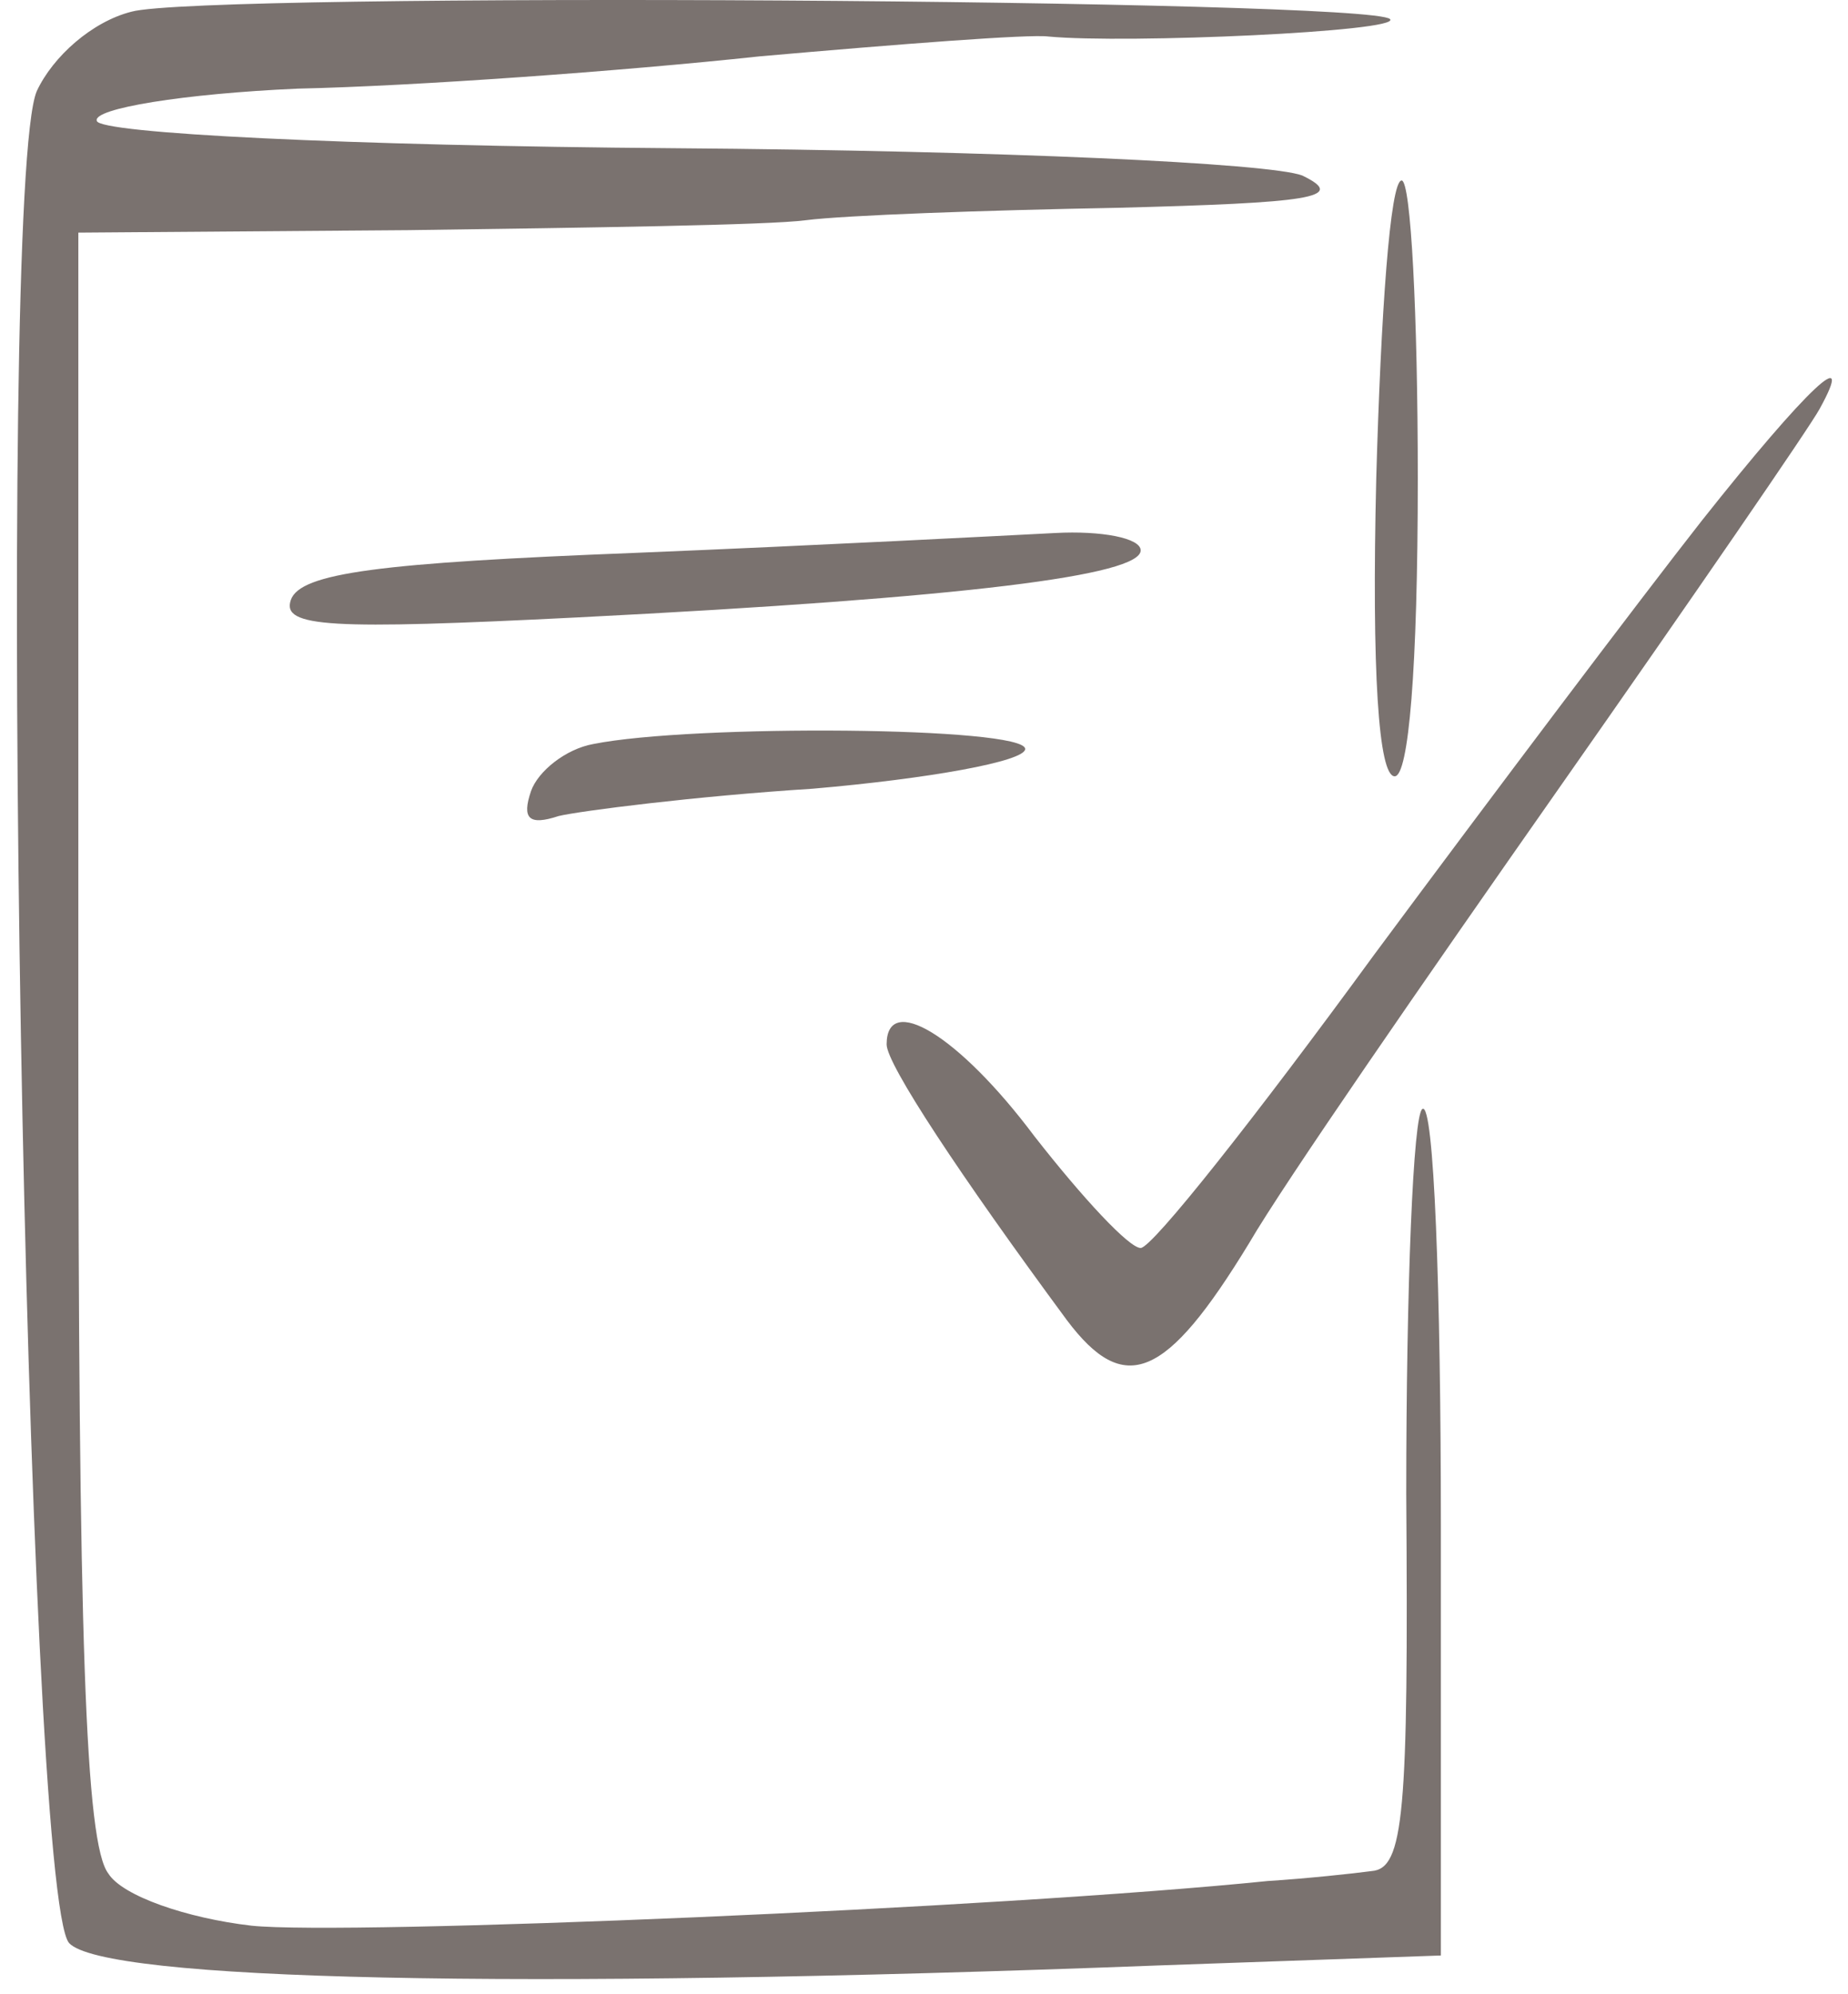
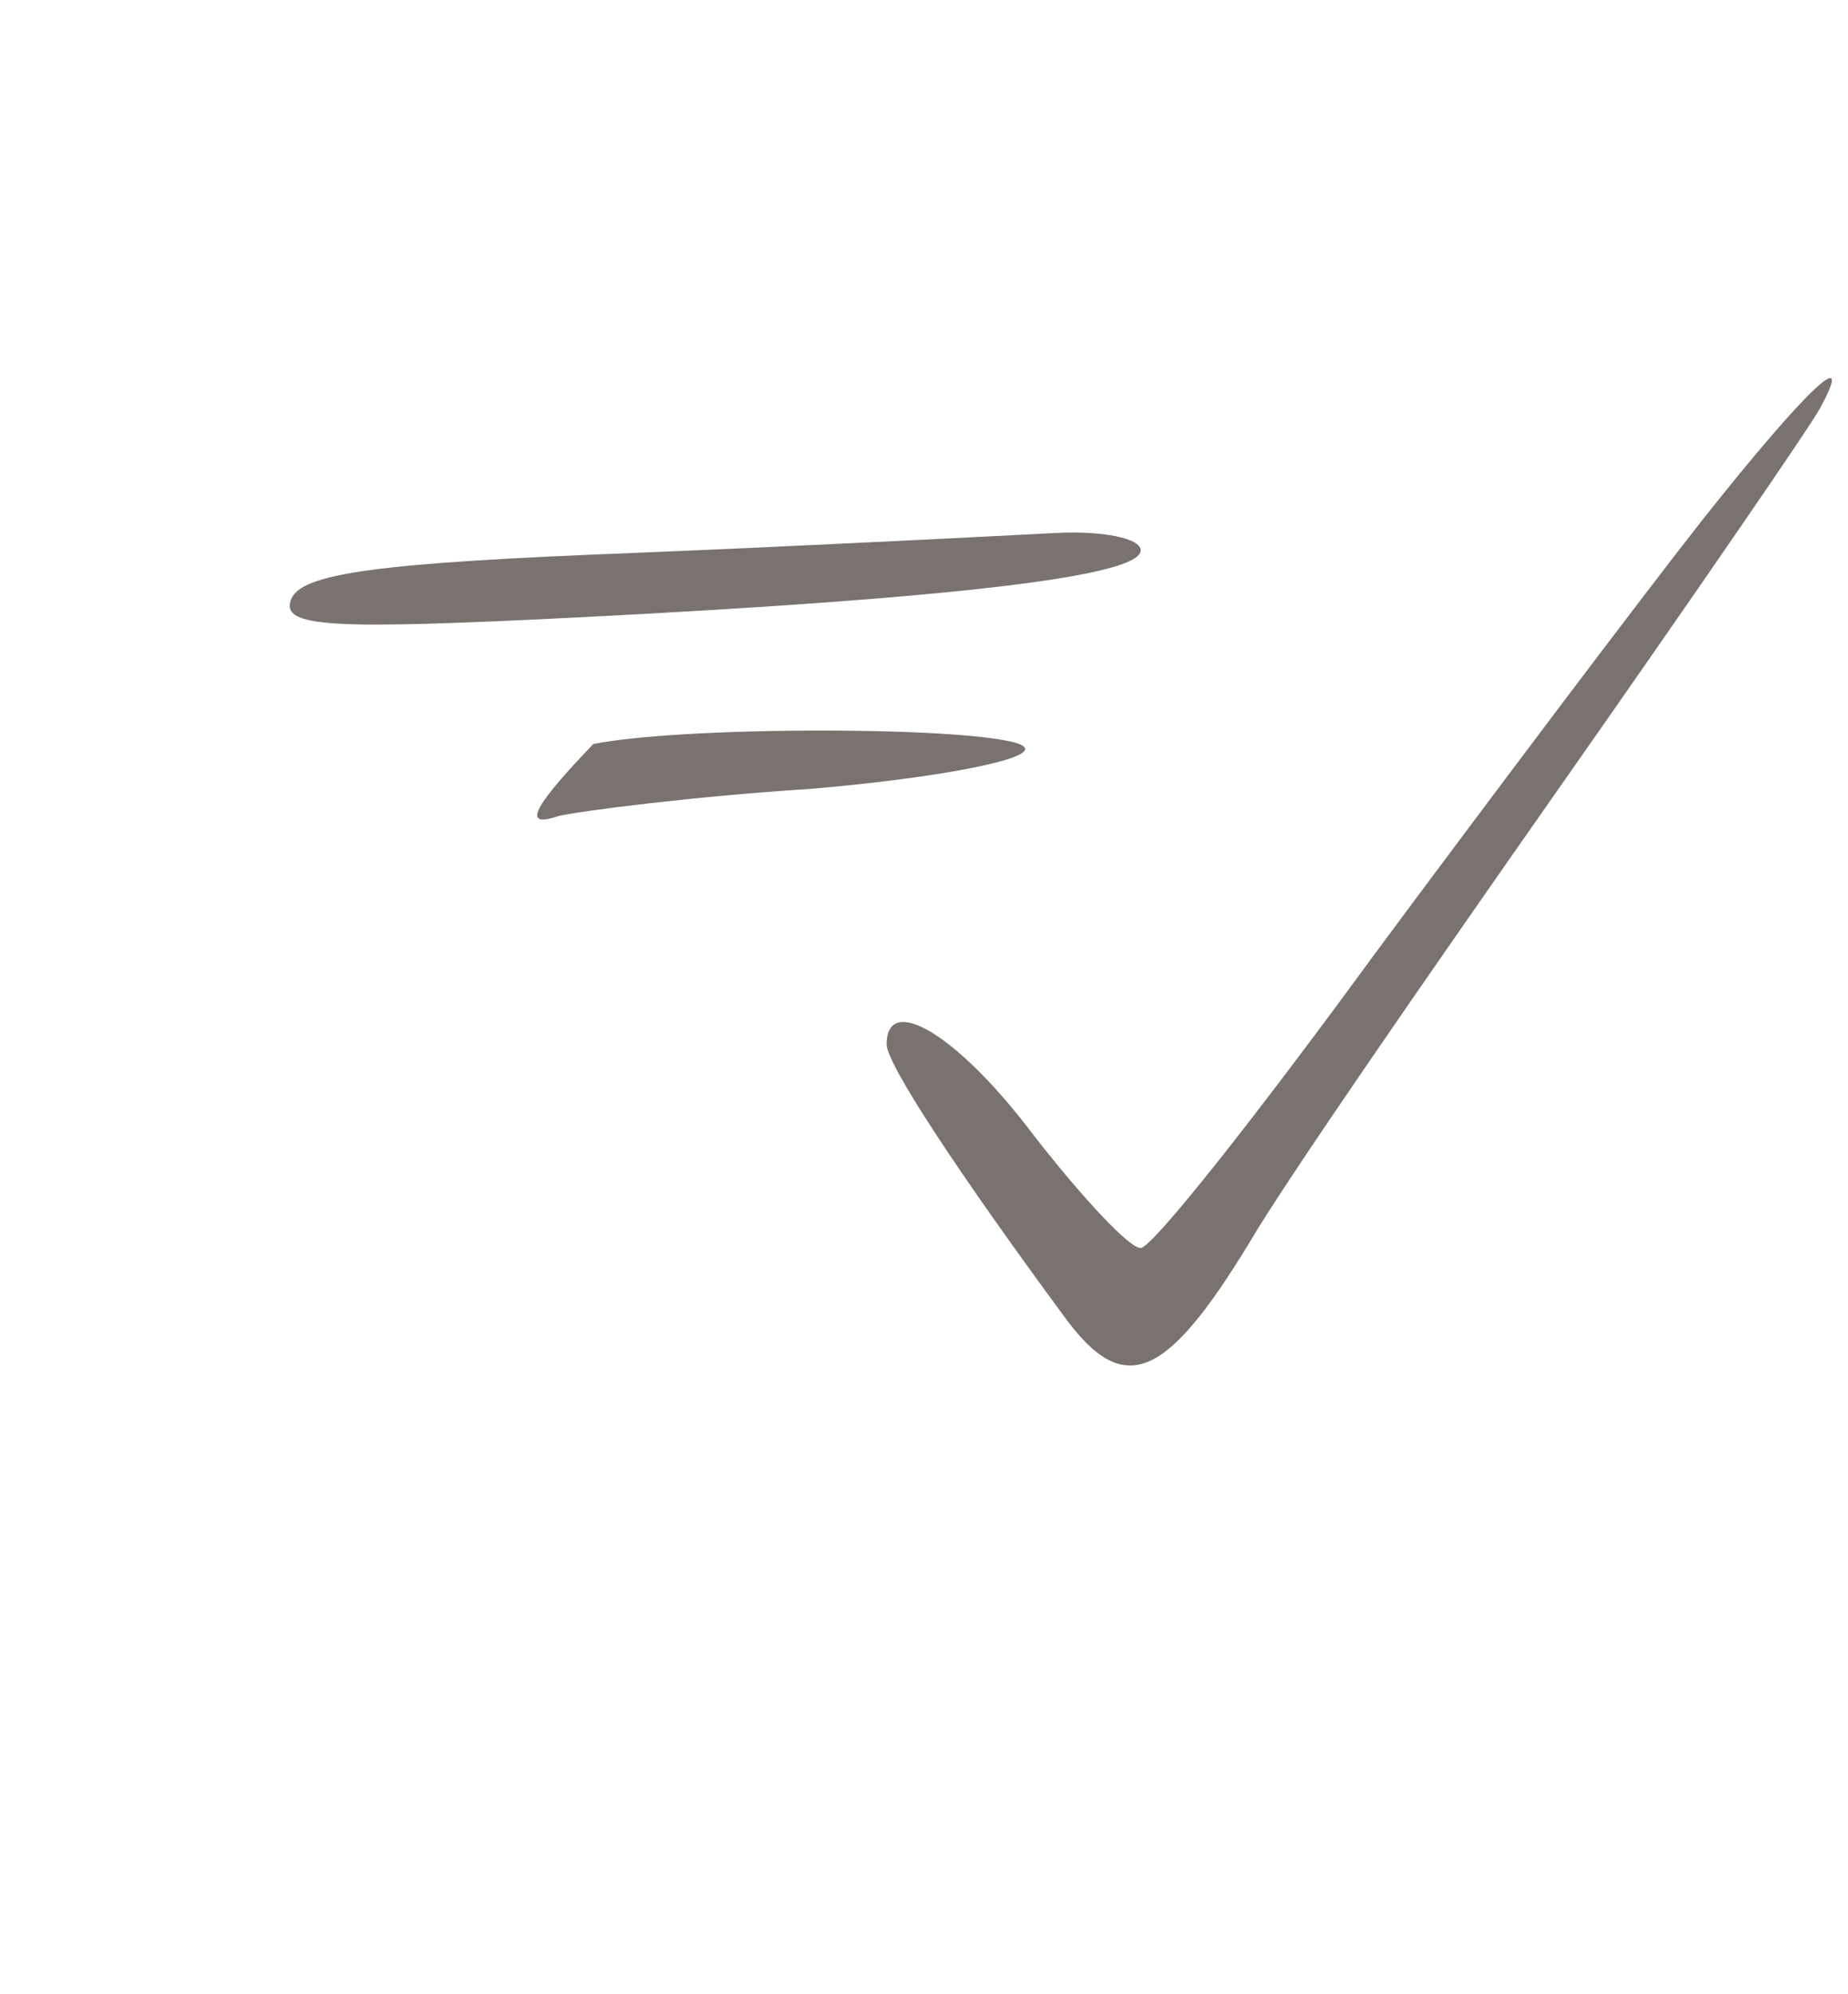
<svg xmlns="http://www.w3.org/2000/svg" width="89" height="96" viewBox="0 0 89 96" fill="none">
-   <path d="M6.331 0.563C4.44 1.041 2.55 2.714 1.771 4.388C-0.231 9.05 1.215 91.17 3.328 93.561C4.997 95.354 24.571 95.832 55.824 94.637L69.393 94.159V73.479C69.393 62.123 69.06 53.038 68.504 53.397C68.059 53.636 67.725 62.004 67.725 71.925C67.836 87.345 67.614 89.975 66.057 90.094C65.167 90.214 62.942 90.453 61.052 90.573C48.15 91.887 16.675 93.202 12.115 92.724C9 92.365 5.886 91.29 5.219 90.214C4.107 88.779 3.773 78.858 3.773 49.811V11.201L19.678 11.082C28.353 10.962 37.028 10.842 38.808 10.604C40.698 10.364 47.372 10.125 53.822 10.006C63.054 9.767 64.944 9.528 62.72 8.452C61.163 7.854 48.261 7.256 32.468 7.137C16.675 7.017 4.774 6.42 4.663 5.822C4.44 5.224 8.889 4.507 14.339 4.268C19.9 4.149 29.91 3.431 36.583 2.714C43.368 2.116 49.596 1.638 50.486 1.758C54.267 2.116 67.502 1.519 66.946 0.921C66.057 -0.035 9.779 -0.394 6.331 0.563Z" fill="#7A726F" />
-   <path d="M66.28 23.036C66.057 32.359 66.391 37.38 67.169 37.38C67.837 37.38 68.281 32.24 68.281 23.036C68.281 15.146 67.948 8.691 67.503 8.691C66.947 8.691 66.502 15.146 66.28 23.036Z" fill="#7A726F" />
  <path d="M81.961 25.068C78.958 28.893 71.84 38.336 66.168 45.986C60.495 53.756 55.491 60.092 54.934 60.092C54.378 60.092 52.154 57.701 49.818 54.712C46.148 49.811 42.7 47.779 42.7 50.29C42.7 51.246 46.259 56.625 51.375 63.558C54.156 67.264 56.158 66.427 60.162 59.852C61.83 56.983 68.615 47.182 75.065 37.977C81.516 28.773 87.188 20.525 87.633 19.689C89.413 16.461 87.077 18.613 81.961 25.068Z" fill="#7A726F" />
  <path d="M30.577 26.622C18.343 27.1 14.45 27.578 14.005 28.893C13.56 30.208 15.896 30.327 27.797 29.73C46.704 28.773 54.935 27.698 54.935 26.502C54.935 25.904 53.044 25.546 50.819 25.665C48.484 25.785 39.364 26.263 30.577 26.622Z" fill="#7A726F" />
-   <path d="M28.575 35.825C27.241 36.065 25.906 37.14 25.572 38.097C25.127 39.411 25.461 39.77 26.907 39.292C27.908 39.053 33.469 38.336 39.141 37.977C44.702 37.499 49.373 36.662 49.373 36.065C49.373 34.989 33.358 34.869 28.575 35.825Z" fill="#7A726F" />
+   <path d="M28.575 35.825C25.127 39.411 25.461 39.77 26.907 39.292C27.908 39.053 33.469 38.336 39.141 37.977C44.702 37.499 49.373 36.662 49.373 36.065C49.373 34.989 33.358 34.869 28.575 35.825Z" fill="#7A726F" />
</svg>